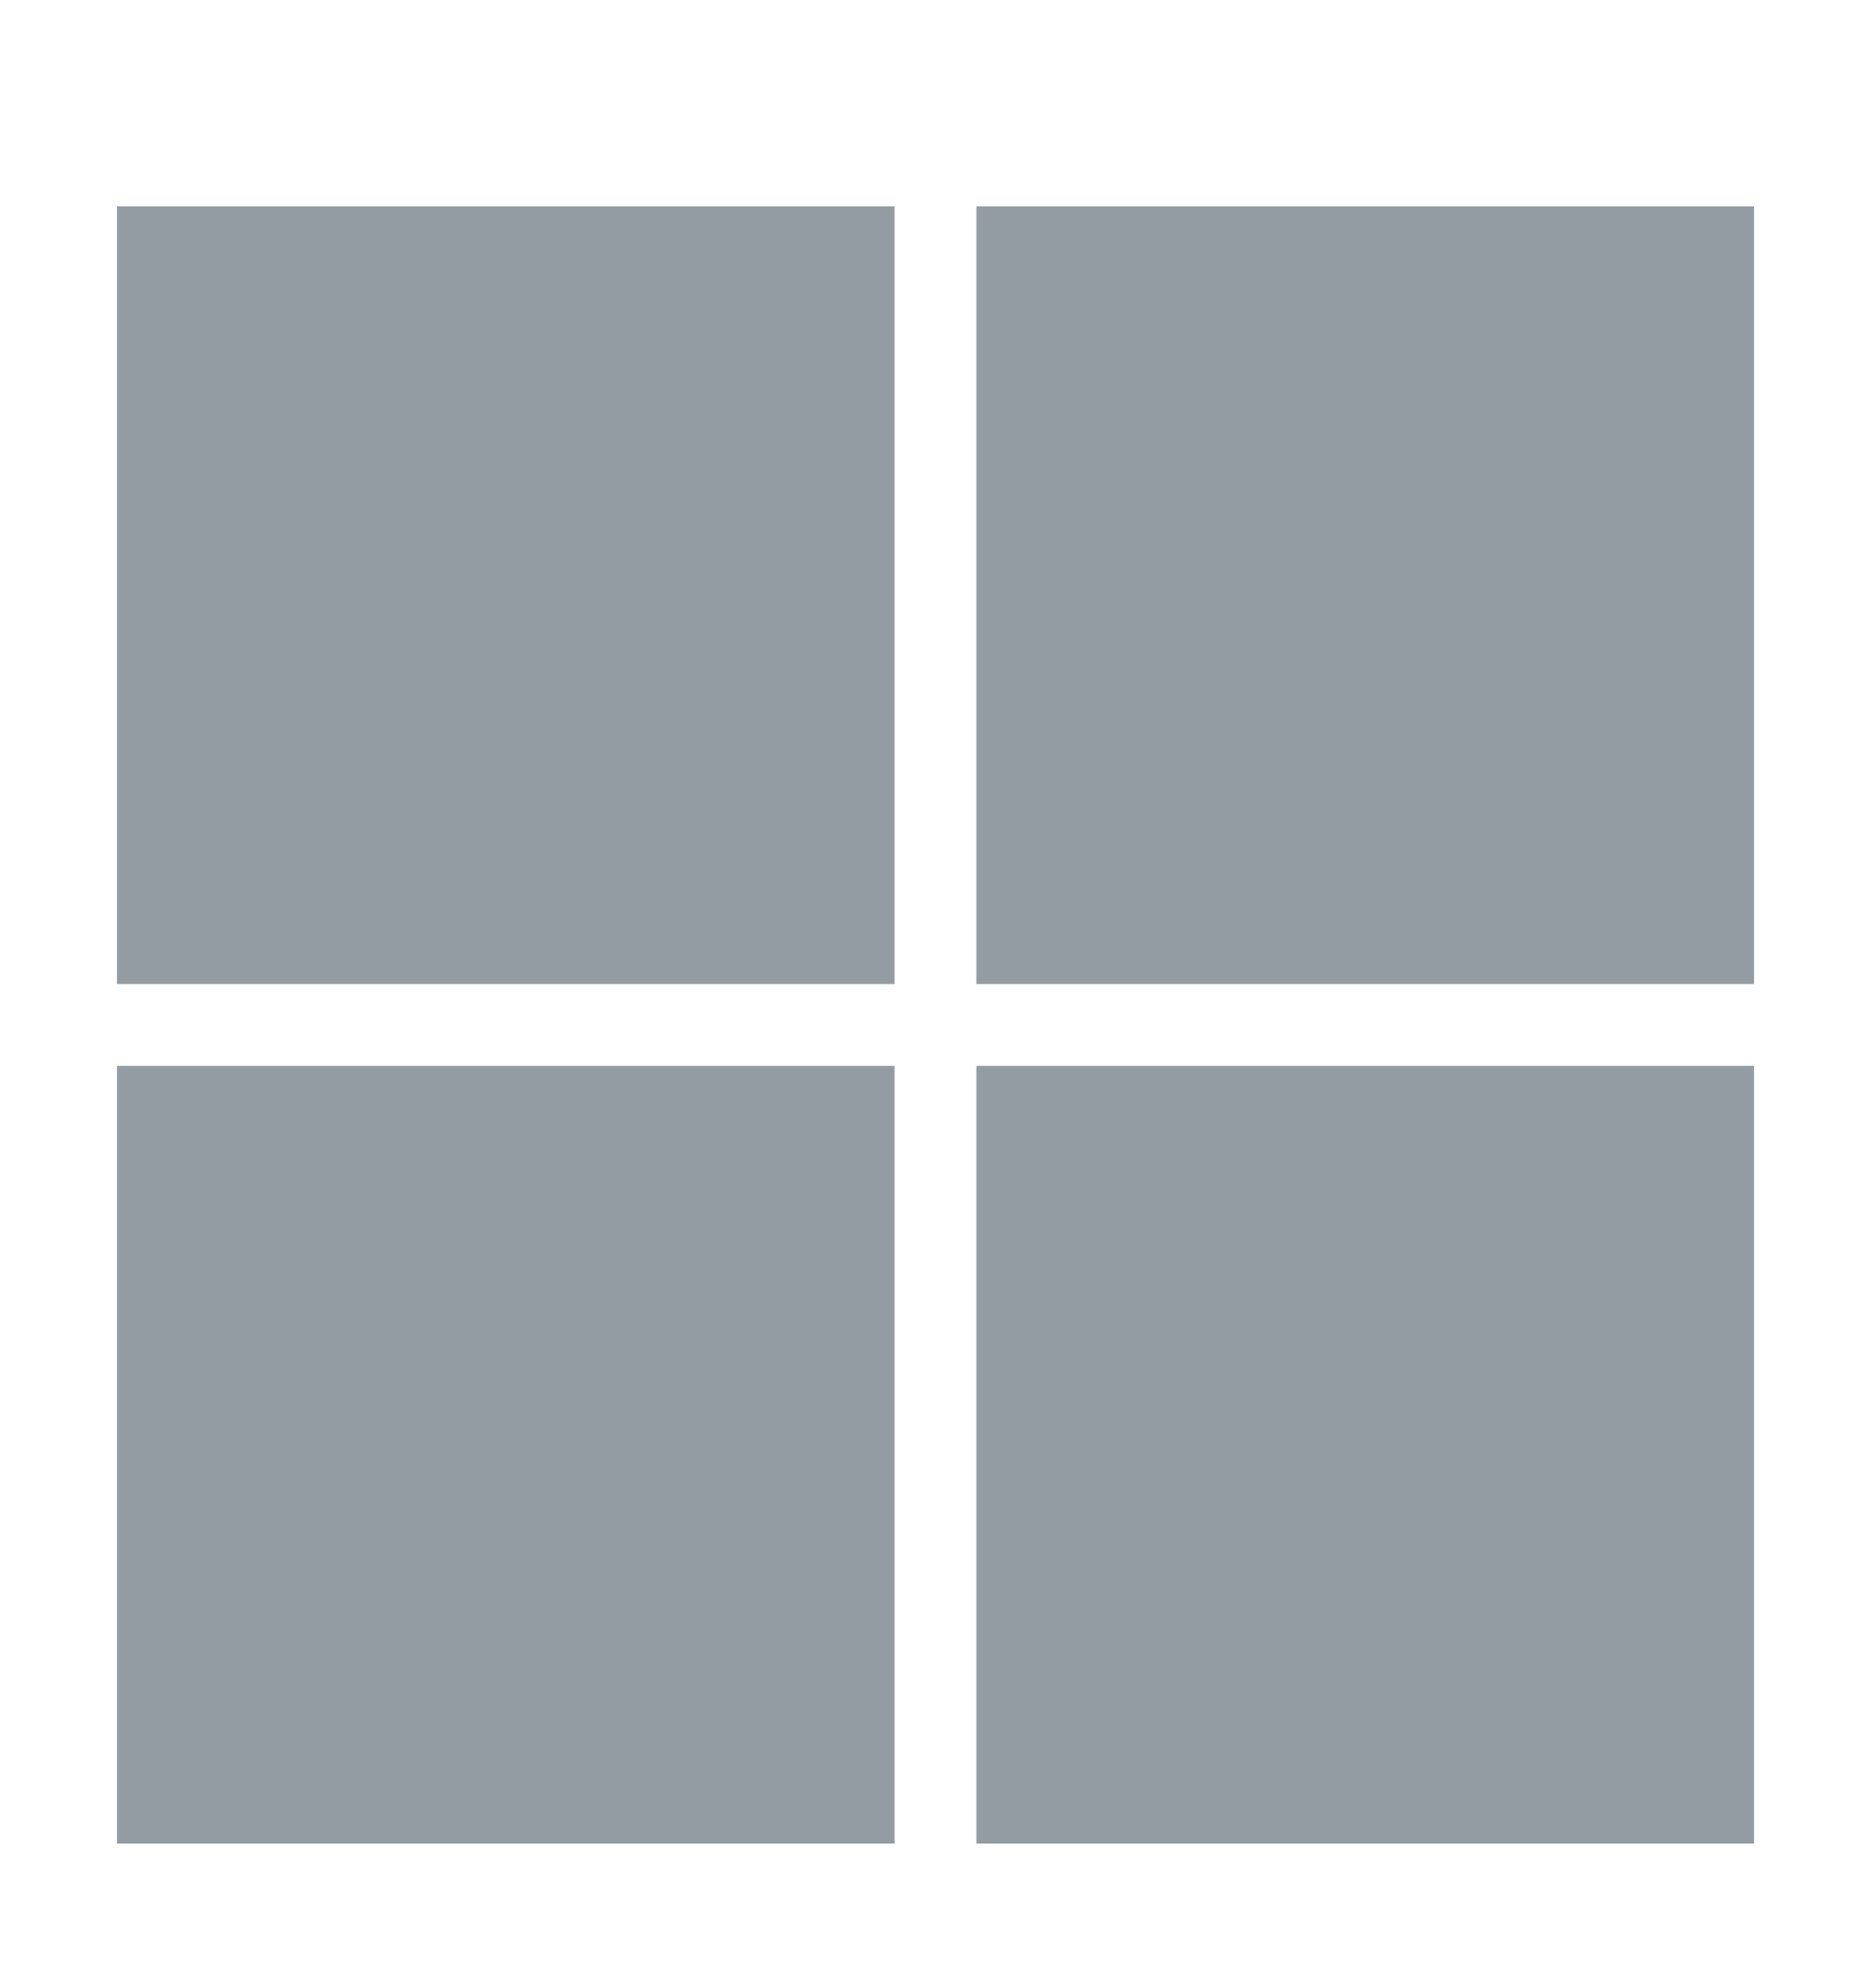
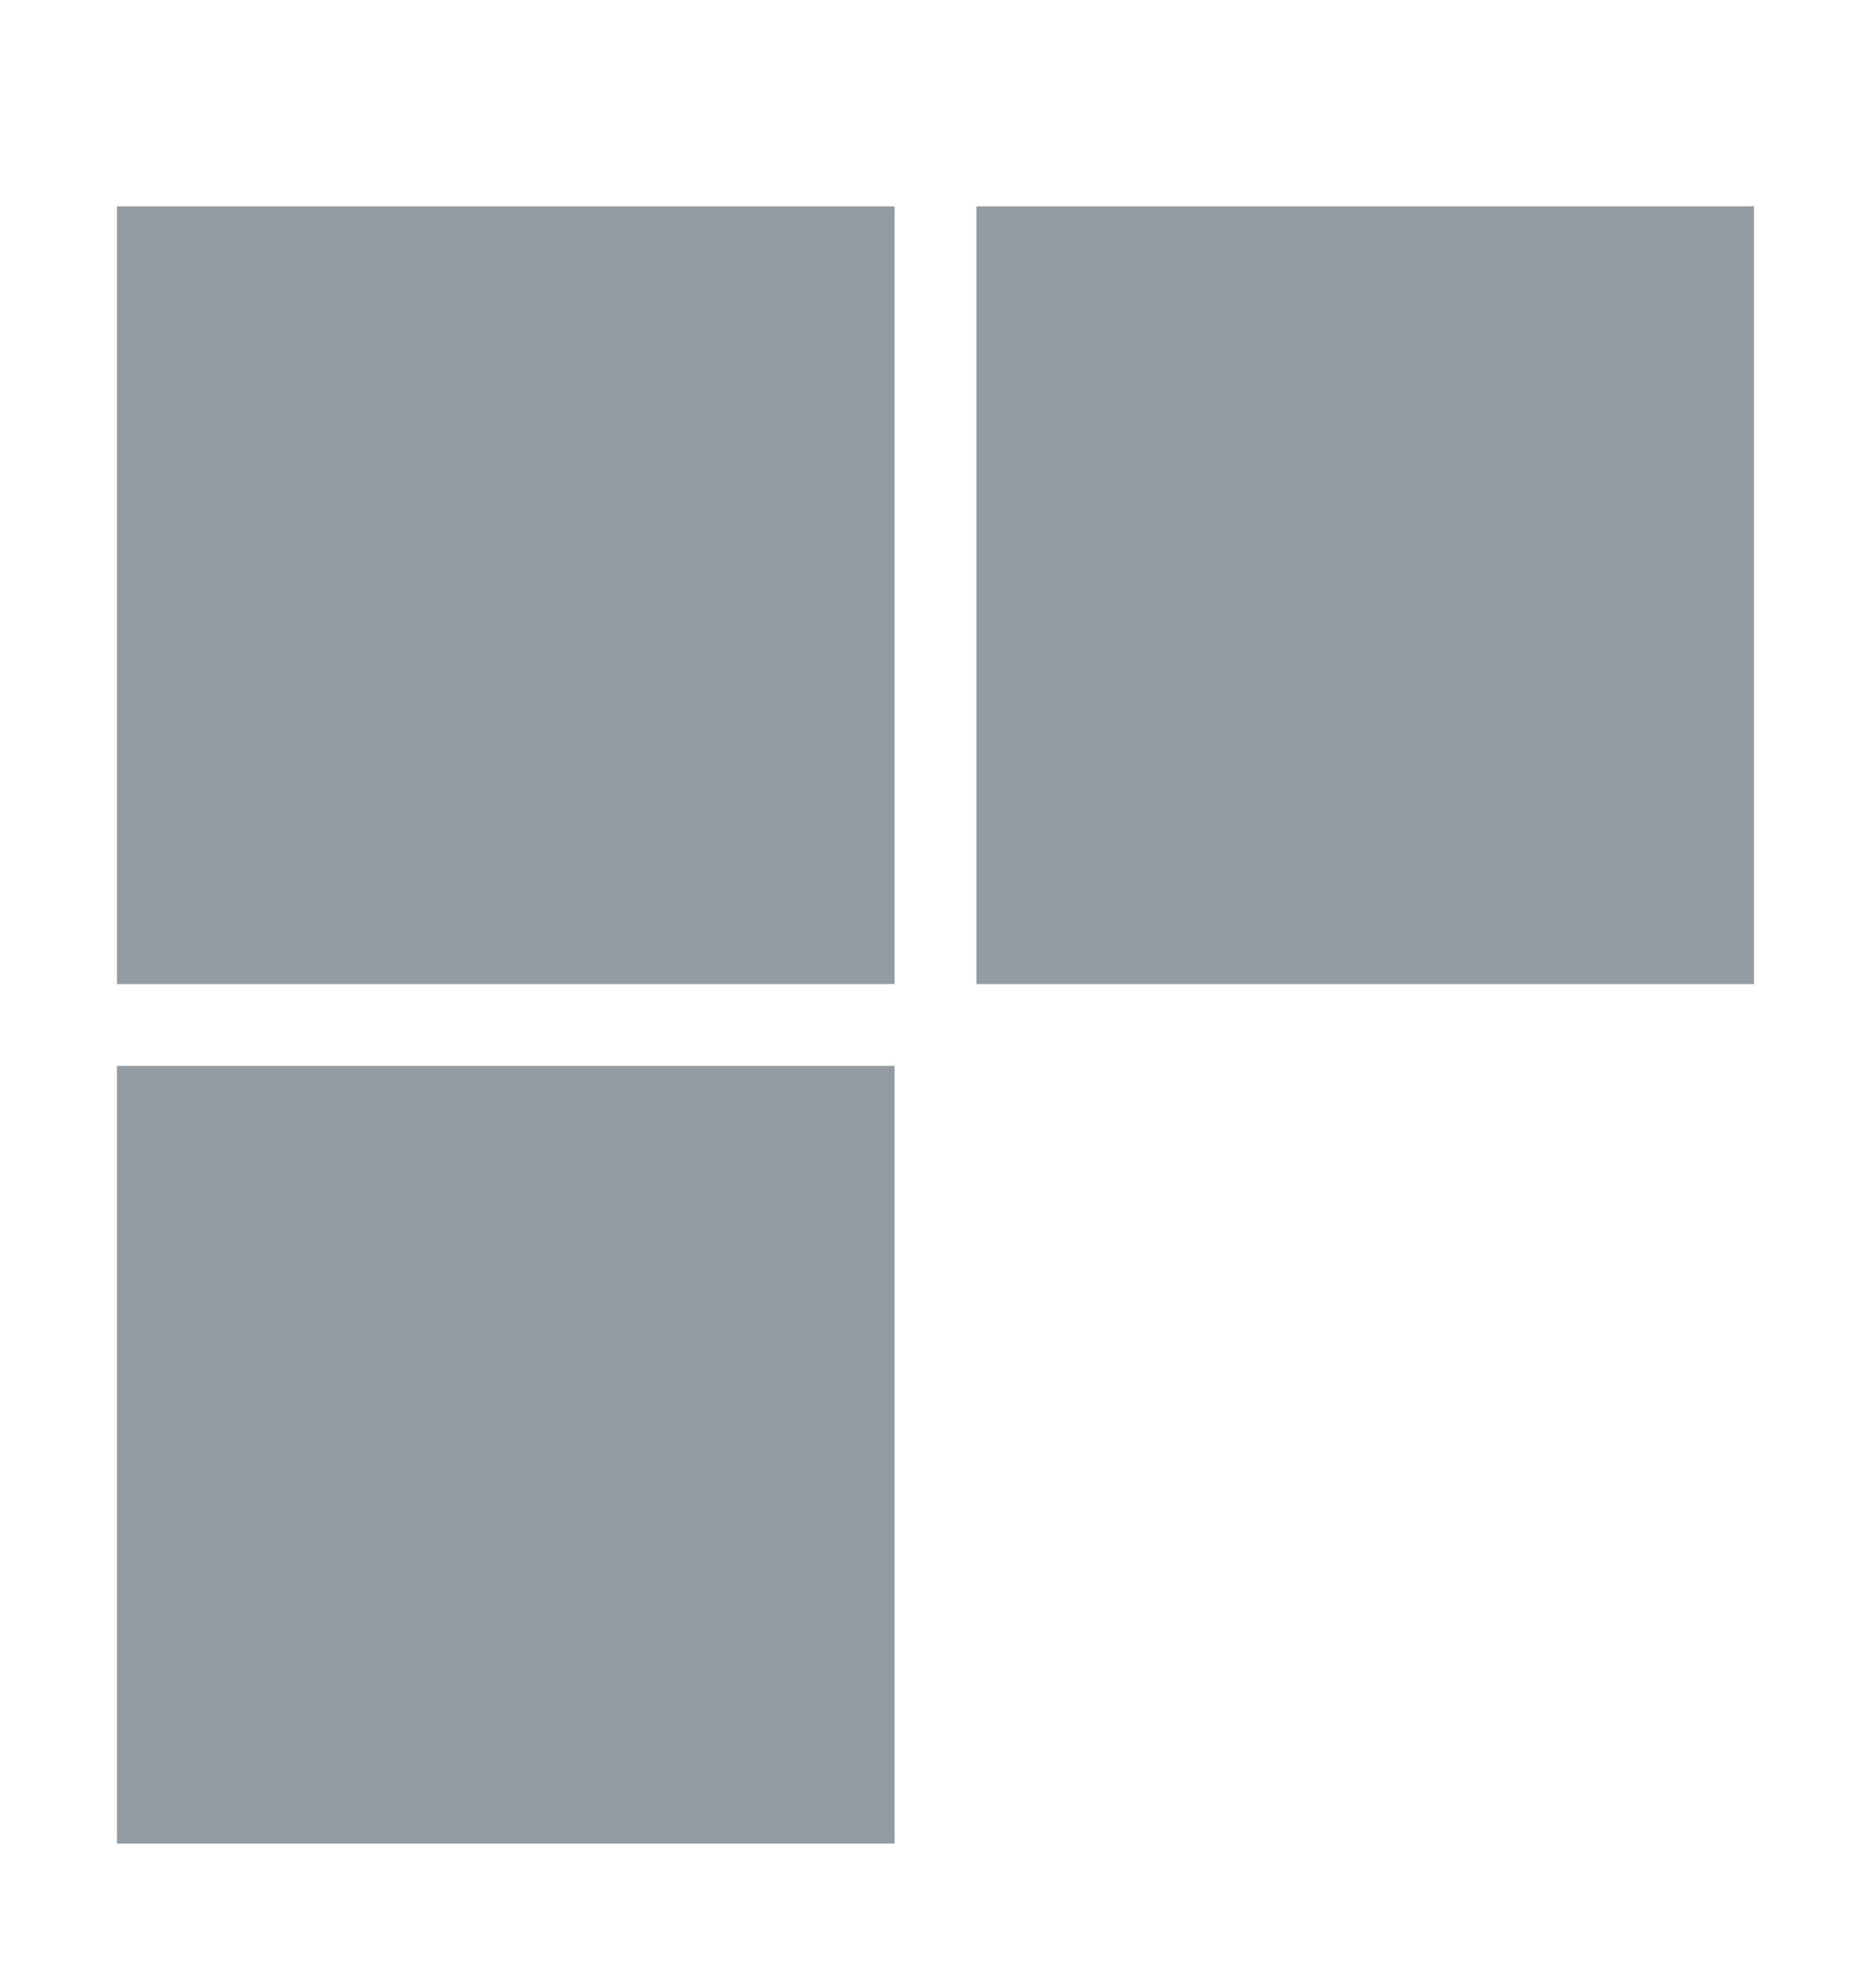
<svg xmlns="http://www.w3.org/2000/svg" width="16" height="17" viewBox="0 0 16 17" fill="none">
  <path d="M7.65 1.764H1V8.414H7.65V1.764Z" fill="#939CA3" />
  <path d="M15 1.764H8.35V8.414H15V1.764Z" fill="#939CA3" />
  <path d="M7.65 9.114H1V15.764H7.65V9.114Z" fill="#939CA3" />
-   <path d="M15 9.114H8.35V15.764H15V9.114Z" fill="#939CA3" />
</svg>